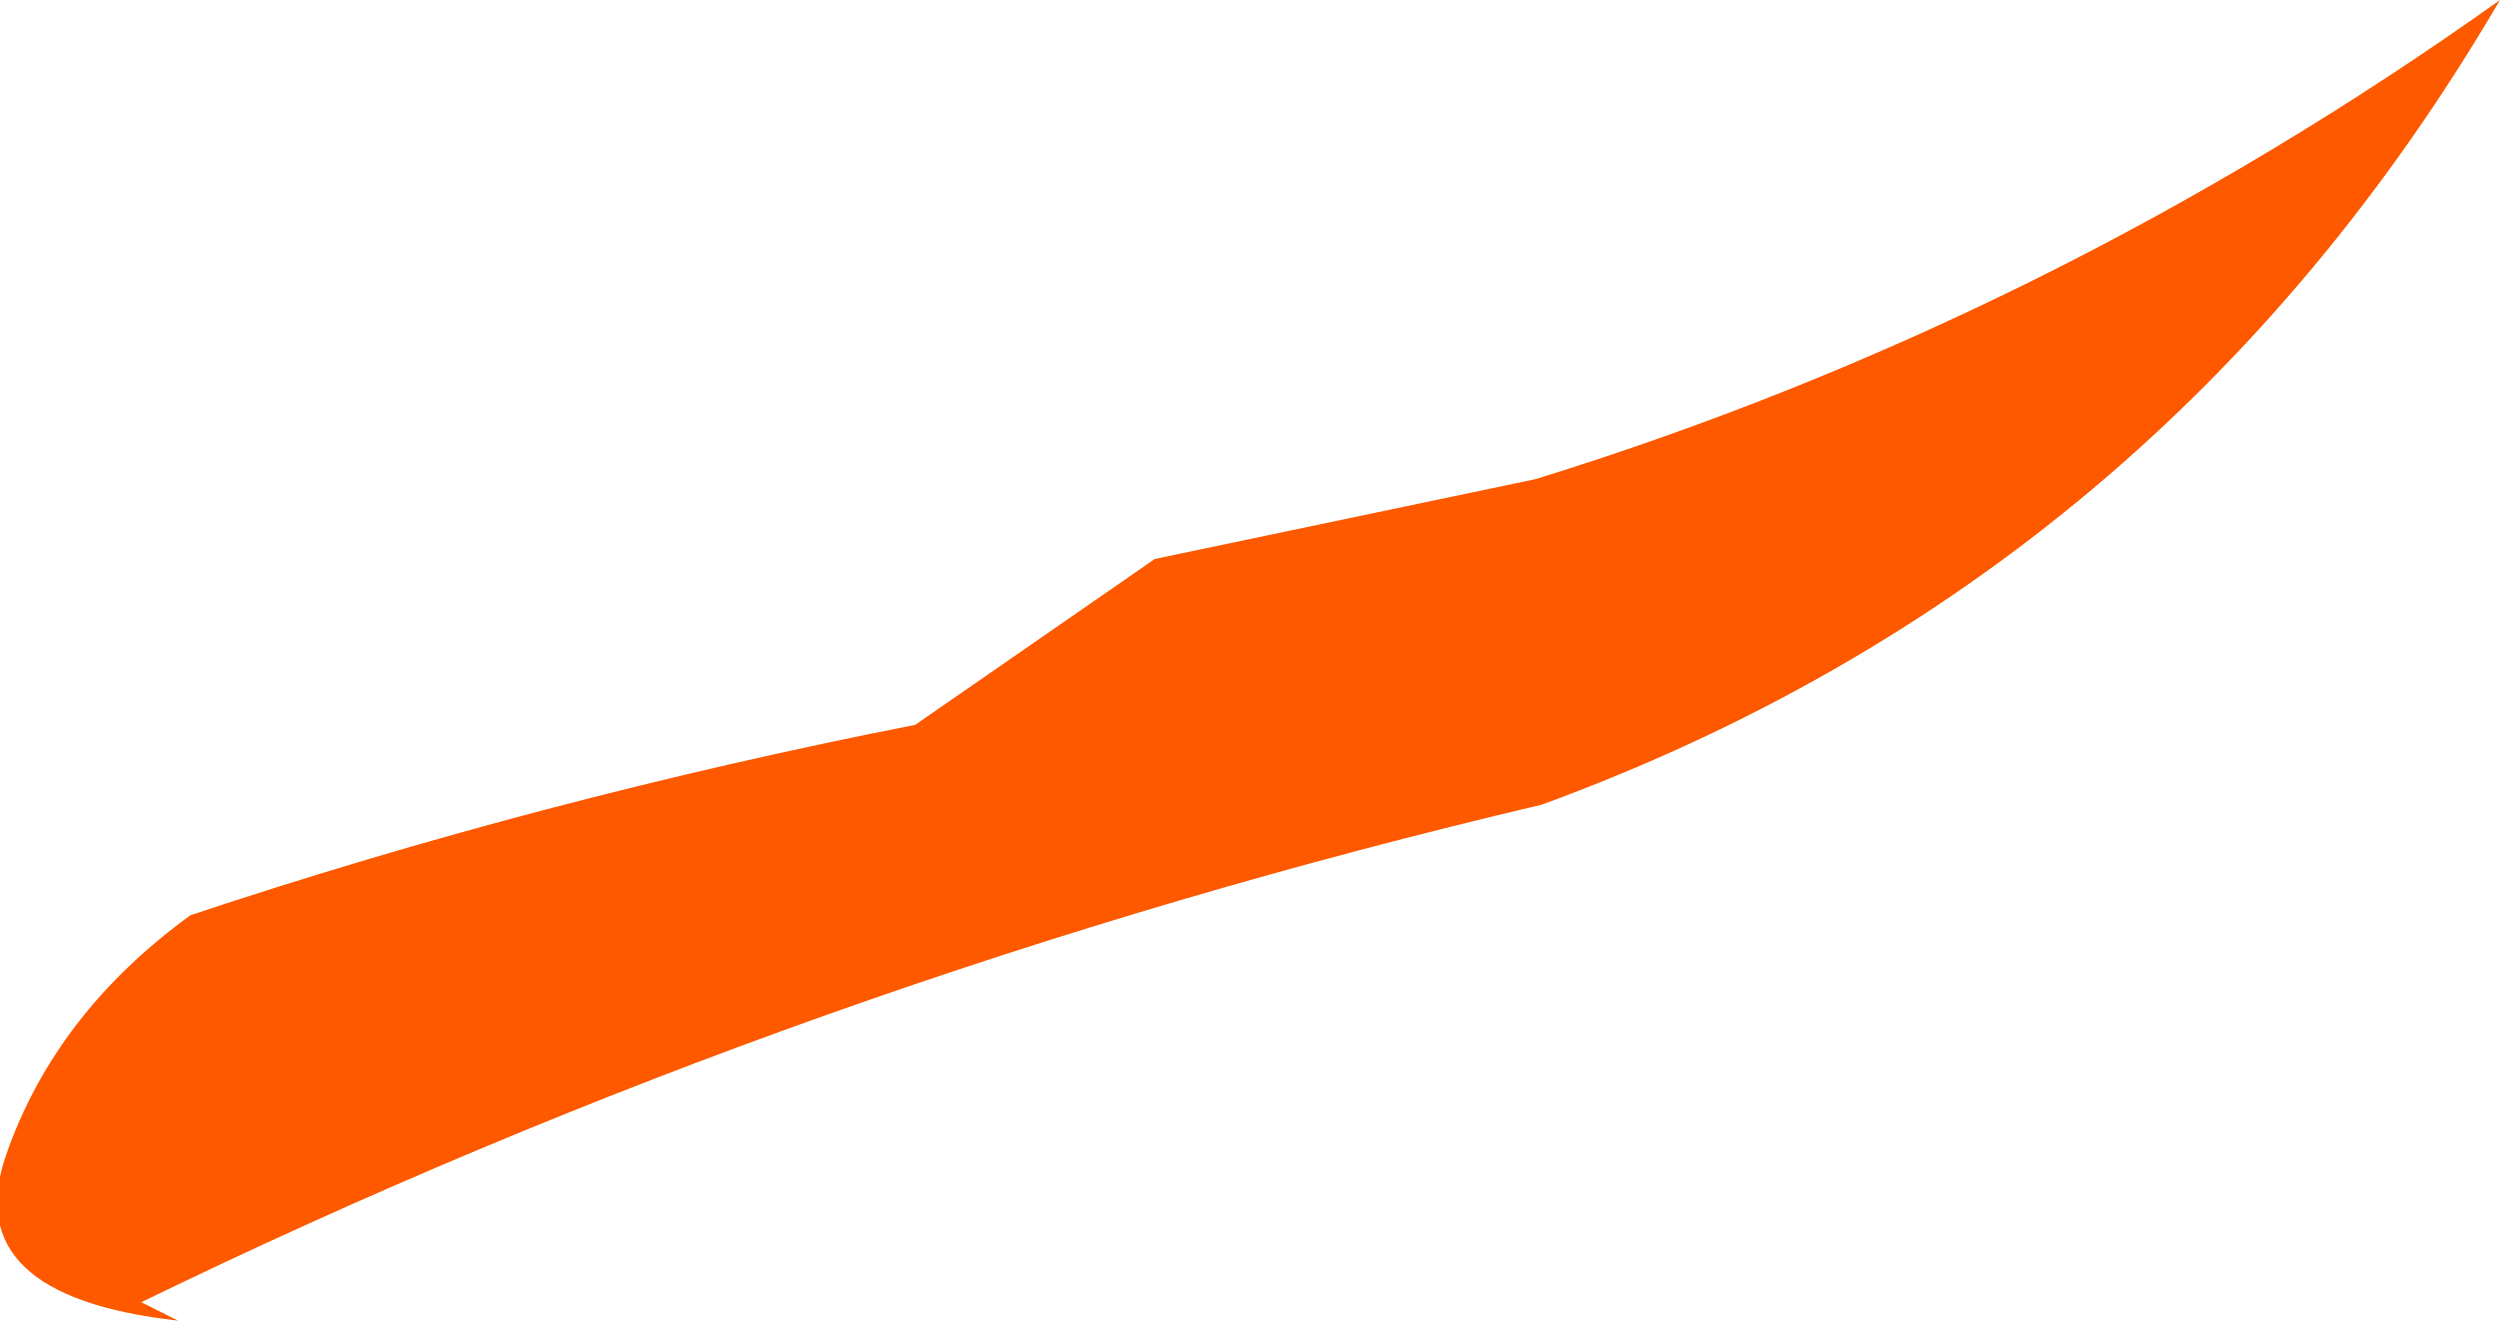
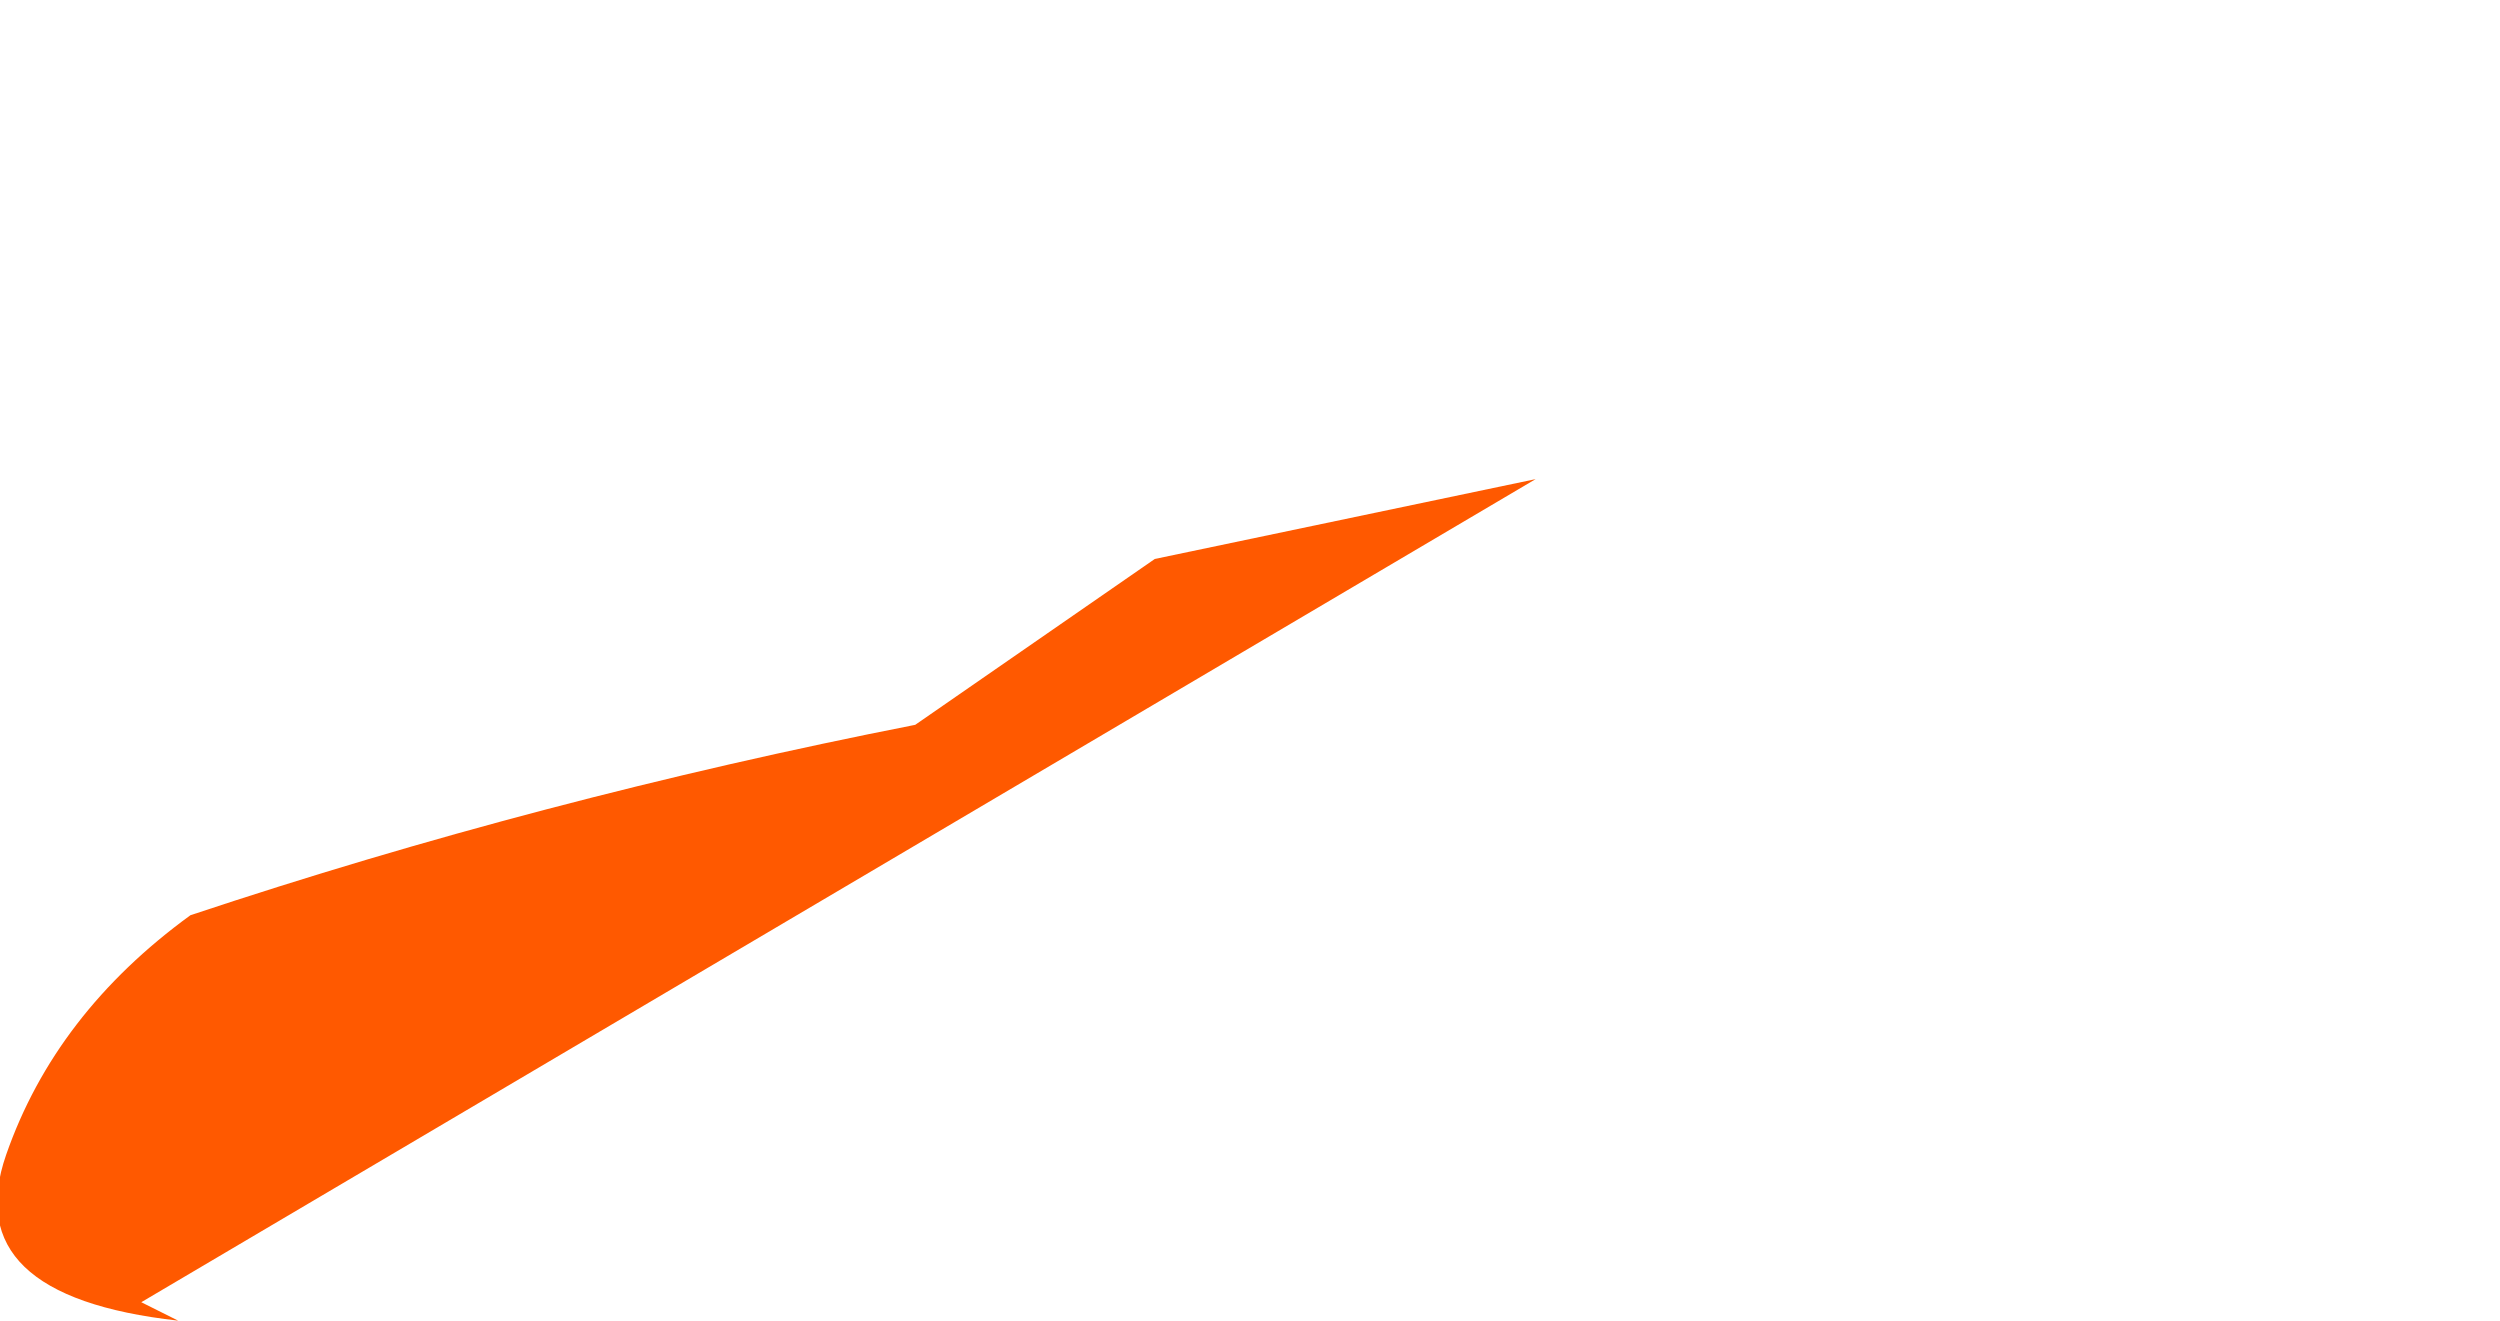
<svg xmlns="http://www.w3.org/2000/svg" height="10.75px" width="20.35px">
  <g transform="matrix(1.0, 0.0, 0.0, 1.0, 0.05, 0.0)">
-     <path d="M1.1 10.6 L1.4 10.75 Q-0.4 10.55 0.0 9.4 0.4 8.25 1.5 7.45 4.35 6.5 7.4 5.9 L9.35 4.55 12.45 3.9 Q16.65 2.6 20.3 0.0 17.55 4.7 12.5 6.55 6.55 7.95 1.1 10.6" fill="#ff5900" fill-rule="evenodd" stroke="none" />
+     <path d="M1.1 10.6 L1.4 10.75 Q-0.4 10.55 0.0 9.4 0.4 8.25 1.5 7.45 4.35 6.5 7.4 5.9 L9.35 4.55 12.45 3.9 " fill="#ff5900" fill-rule="evenodd" stroke="none" />
  </g>
</svg>